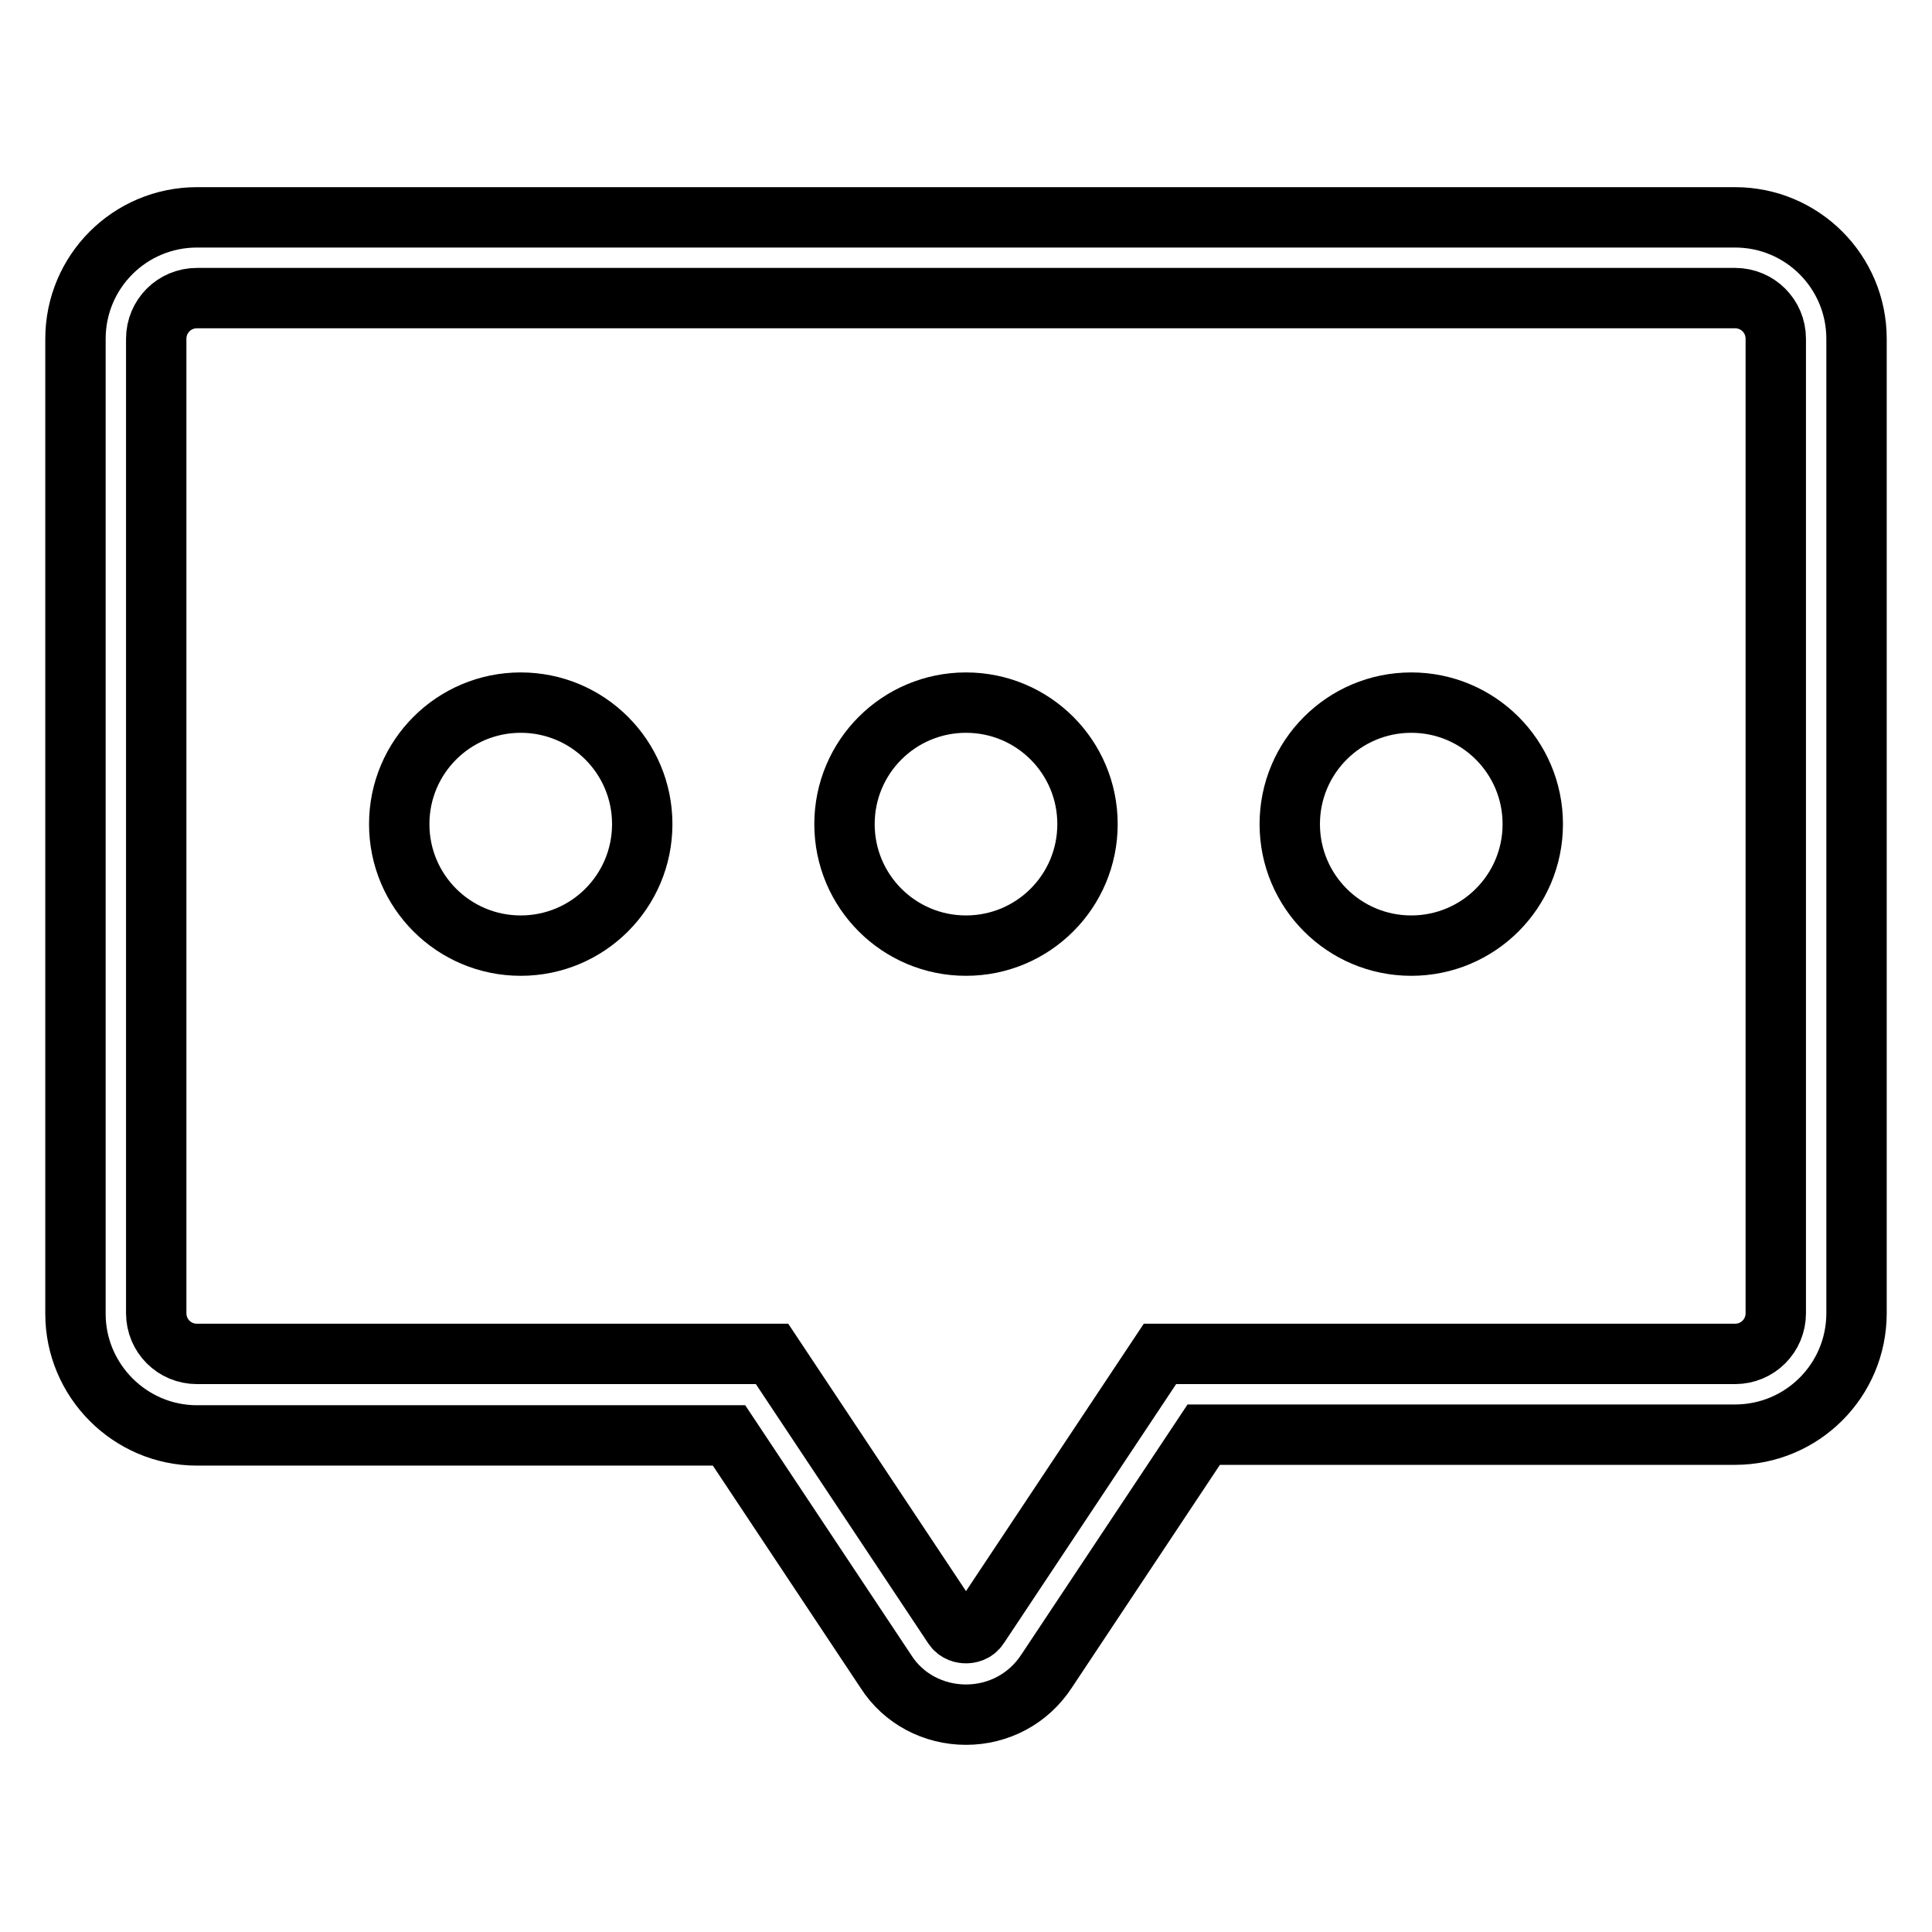
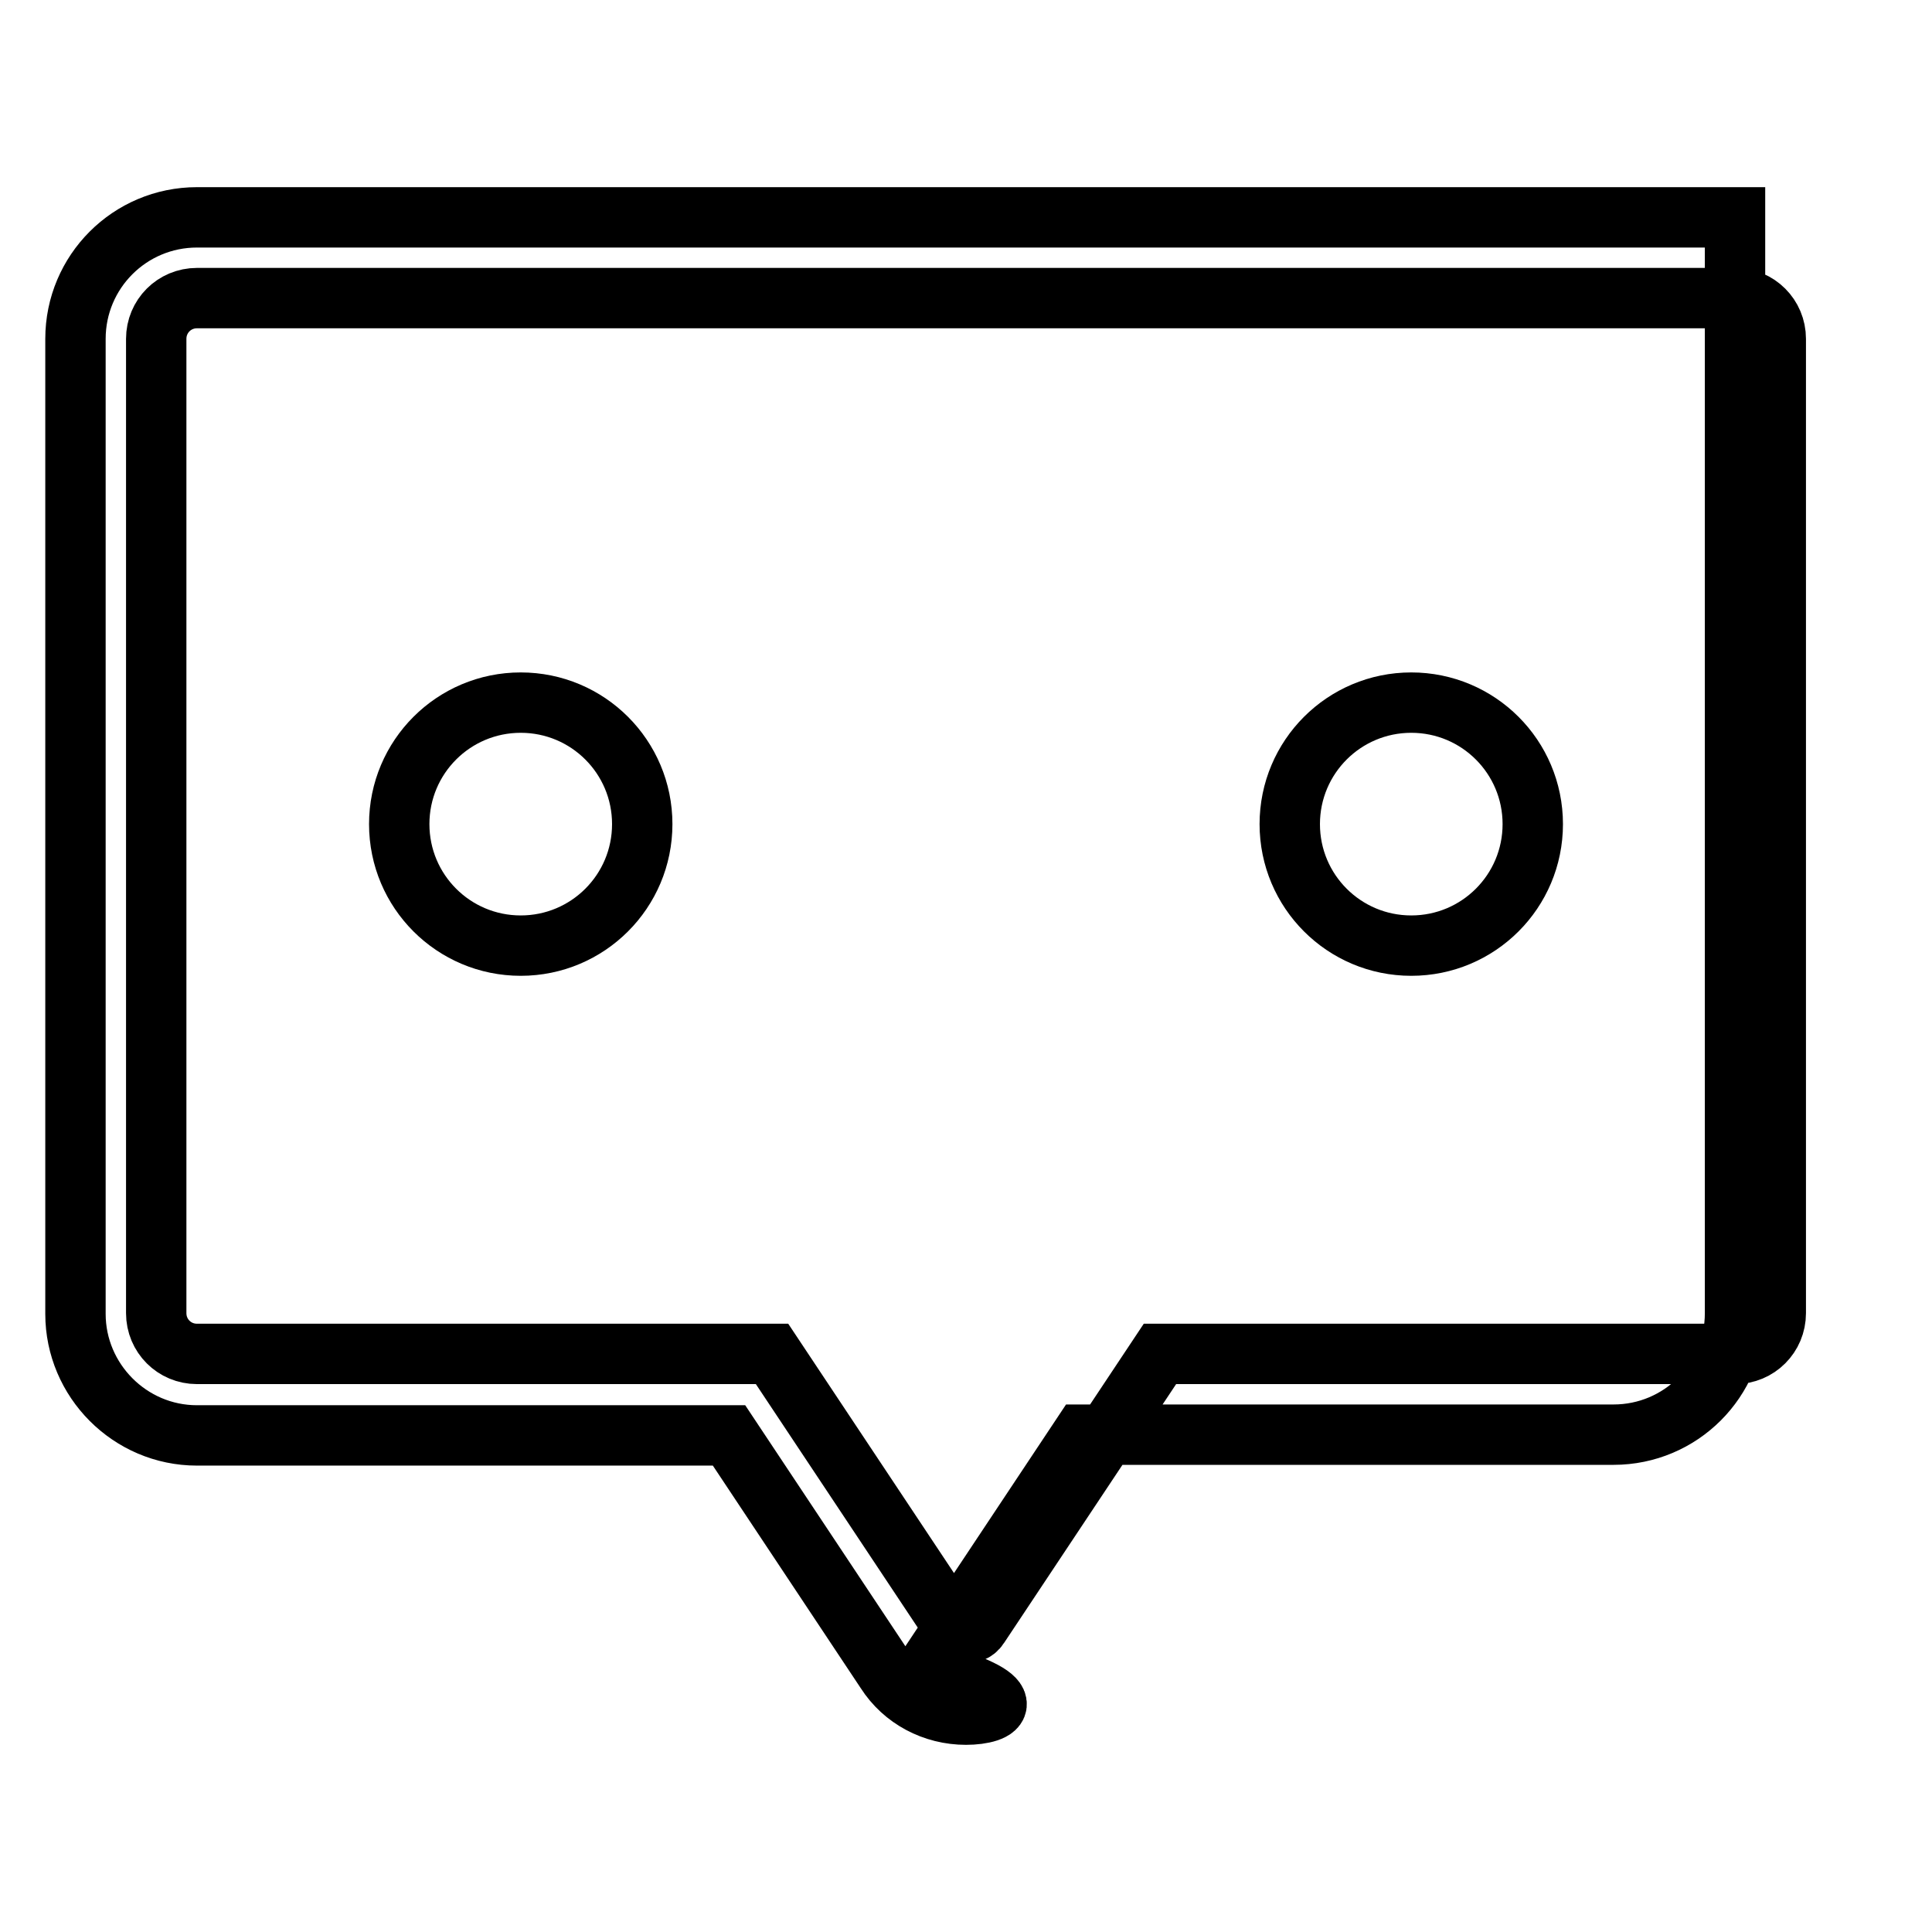
<svg xmlns="http://www.w3.org/2000/svg" version="1.1" x="0px" y="0px" viewBox="0 0 256 256" enable-background="new 0 0 256 256" xml:space="preserve">
  <g>
    <g>
-       <path stroke-width="8" fill-opacity="0" stroke="#000000" d="M128,227.2c-4.3,0-8.3-2.1-10.6-5.7l-20.8-31.3H26.1c-8.9,0-16.1-7.3-16.1-16.1V44.9c0-8.9,7.2-16.1,16.1-16.1h203.8c8.9,0,16.1,7.2,16.1,16.1V174c0,8.9-7.2,16.1-16.1,16.1h-70.4l-20.8,31.3C136.3,225.1,132.3,227.2,128,227.2z M26.1,39.5c-3,0-5.4,2.4-5.4,5.4V174c0,3,2.4,5.4,5.4,5.4h76.2l24,36.1c0.5,0.8,1.3,0.9,1.7,0.9s1.2-0.1,1.7-0.9l24-36.1h76.2c3,0,5.4-2.4,5.4-5.4V44.9c0-3-2.4-5.4-5.4-5.4H26.1L26.1,39.5z" />
+       <path stroke-width="8" fill-opacity="0" stroke="#000000" d="M128,227.2c-4.3,0-8.3-2.1-10.6-5.7l-20.8-31.3H26.1c-8.9,0-16.1-7.3-16.1-16.1V44.9c0-8.9,7.2-16.1,16.1-16.1h203.8V174c0,8.9-7.2,16.1-16.1,16.1h-70.4l-20.8,31.3C136.3,225.1,132.3,227.2,128,227.2z M26.1,39.5c-3,0-5.4,2.4-5.4,5.4V174c0,3,2.4,5.4,5.4,5.4h76.2l24,36.1c0.5,0.8,1.3,0.9,1.7,0.9s1.2-0.1,1.7-0.9l24-36.1h76.2c3,0,5.4-2.4,5.4-5.4V44.9c0-3-2.4-5.4-5.4-5.4H26.1L26.1,39.5z" />
      <path stroke-width="8" fill-opacity="0" stroke="#000000" d="M69,93.1c8.9,0,16.1,7.2,16.1,16.1s-7.2,16.1-16.1,16.1s-16.1-7.2-16.1-16.1S60.1,93.1,69,93.1z" />
-       <path stroke-width="8" fill-opacity="0" stroke="#000000" d="M128,93.1c8.9,0,16.1,7.2,16.1,16.1s-7.2,16.1-16.1,16.1c-8.9,0-16.1-7.2-16.1-16.1S119.1,93.1,128,93.1z" />
      <path stroke-width="8" fill-opacity="0" stroke="#000000" d="M187,93.1c8.9,0,16.1,7.2,16.1,16.1s-7.2,16.1-16.1,16.1s-16.1-7.2-16.1-16.1S178.1,93.1,187,93.1z" />
    </g>
  </g>
</svg>